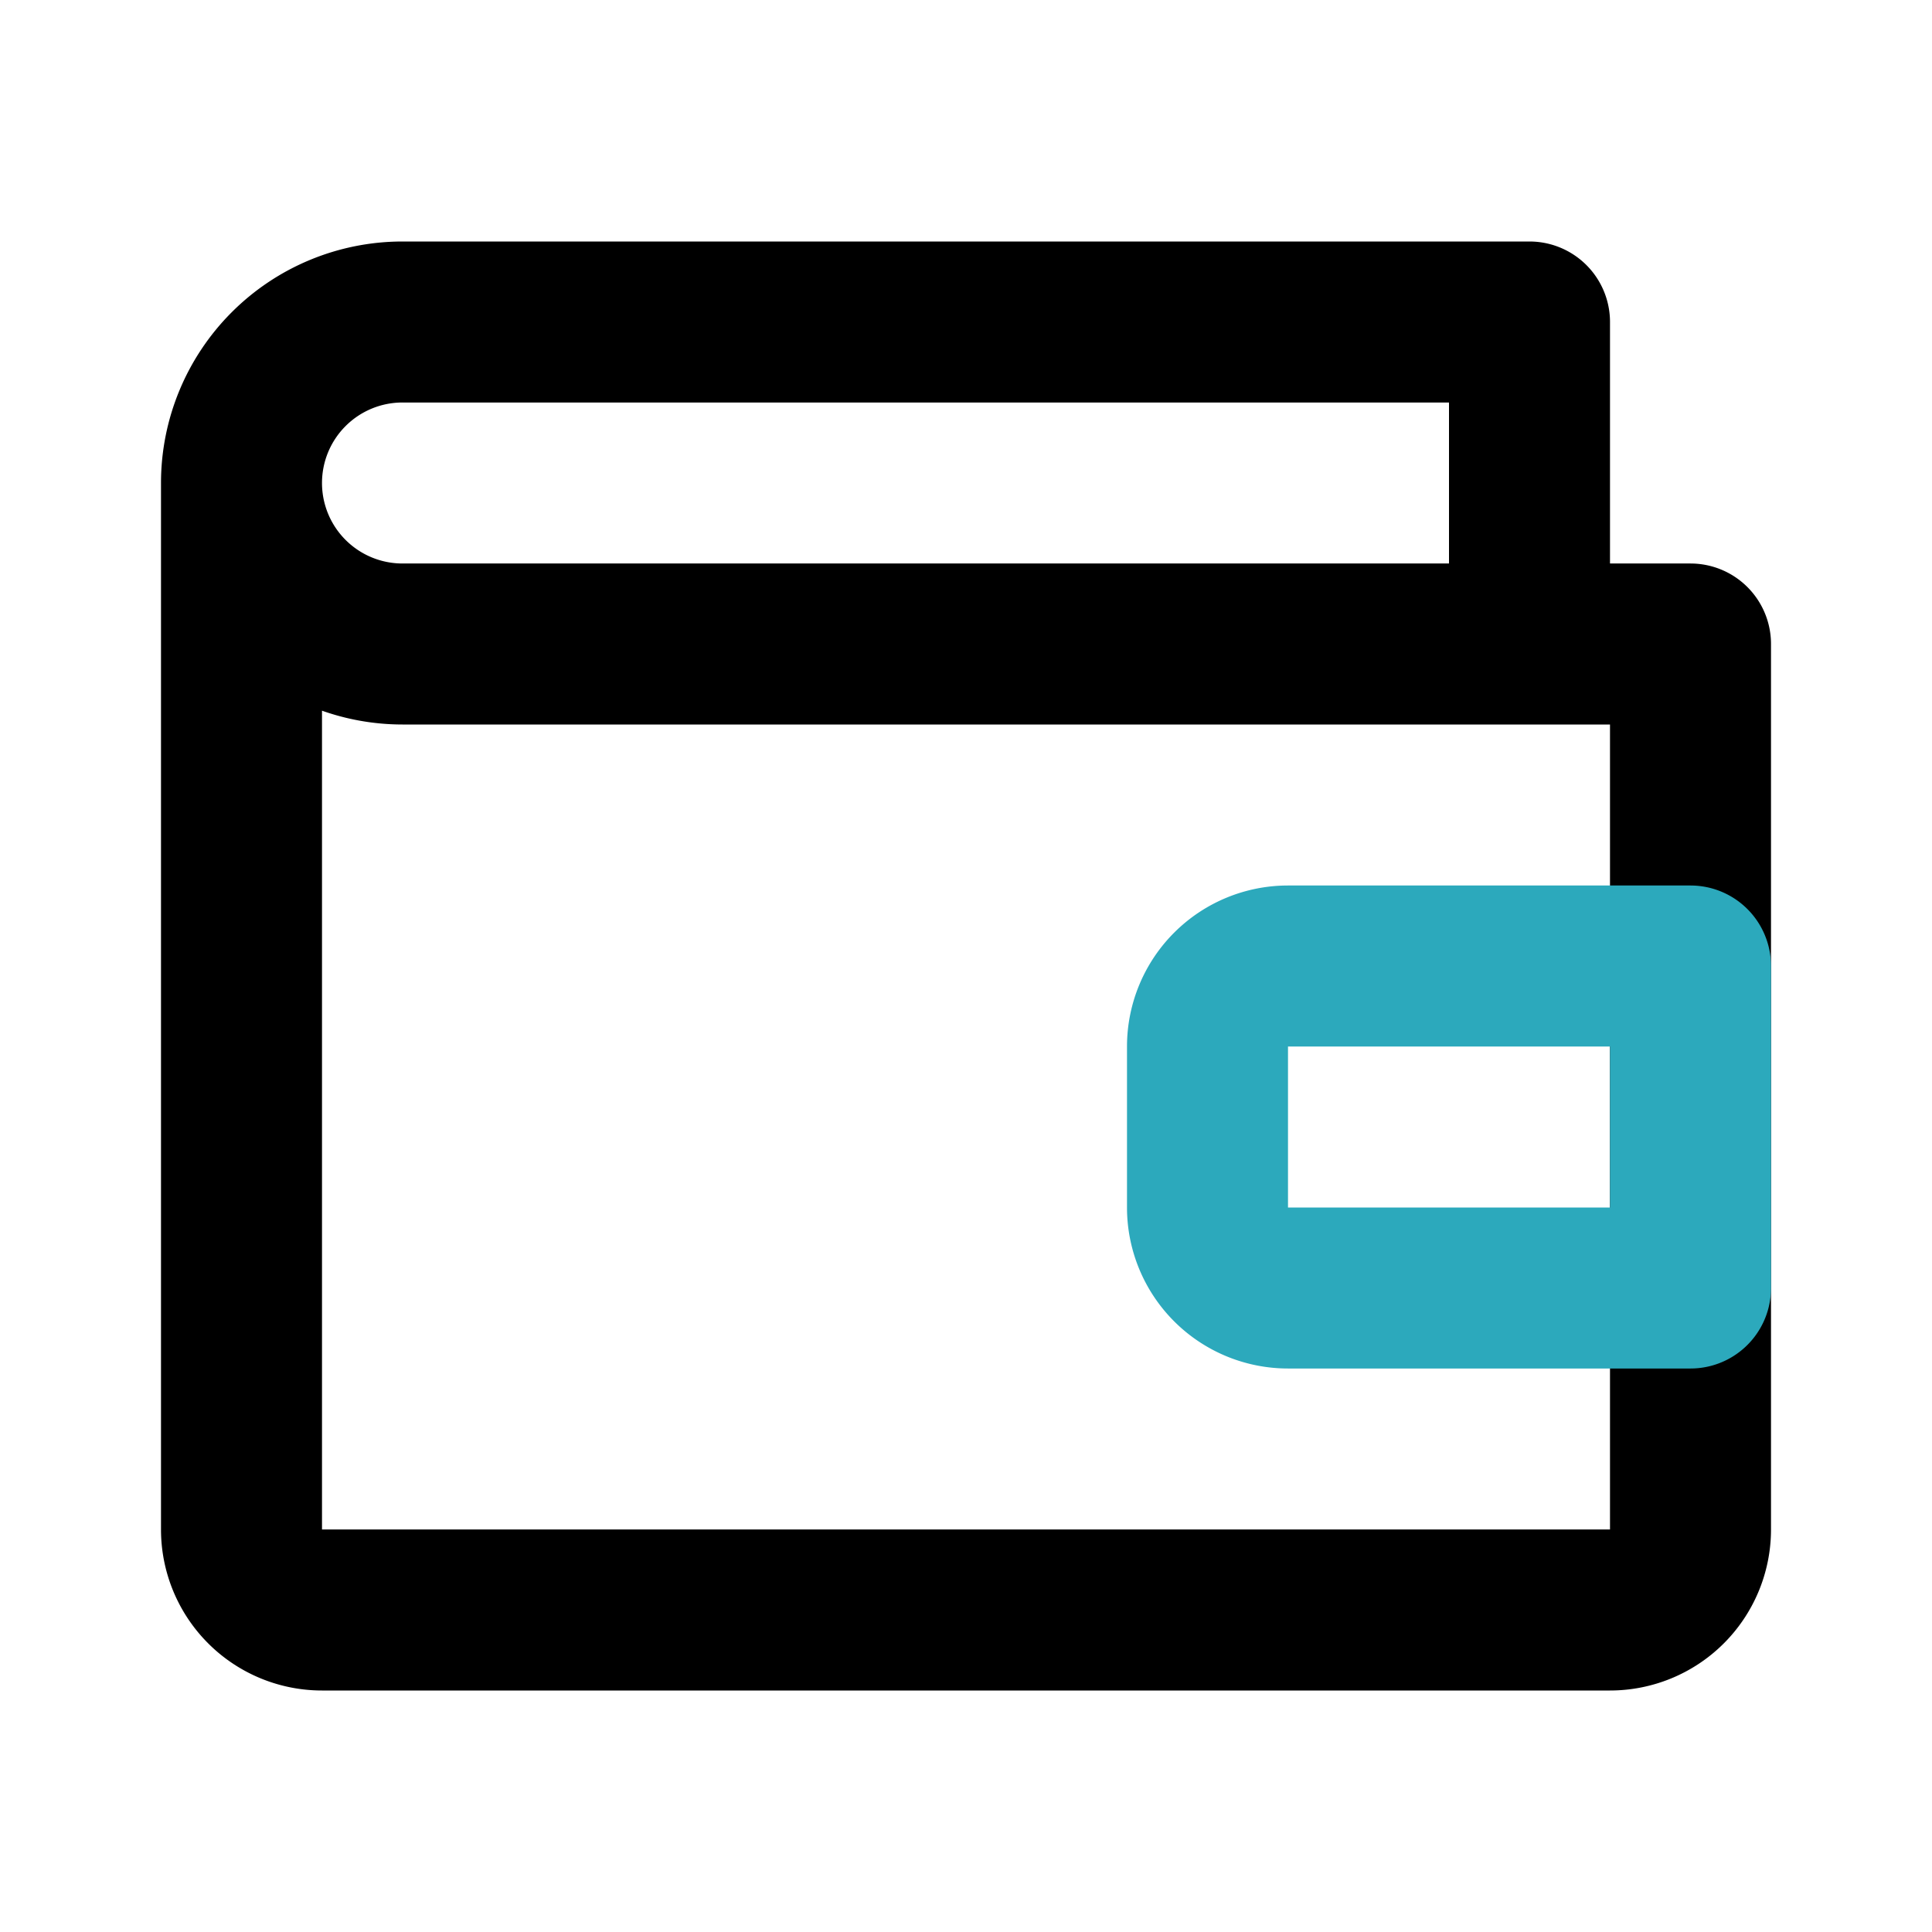
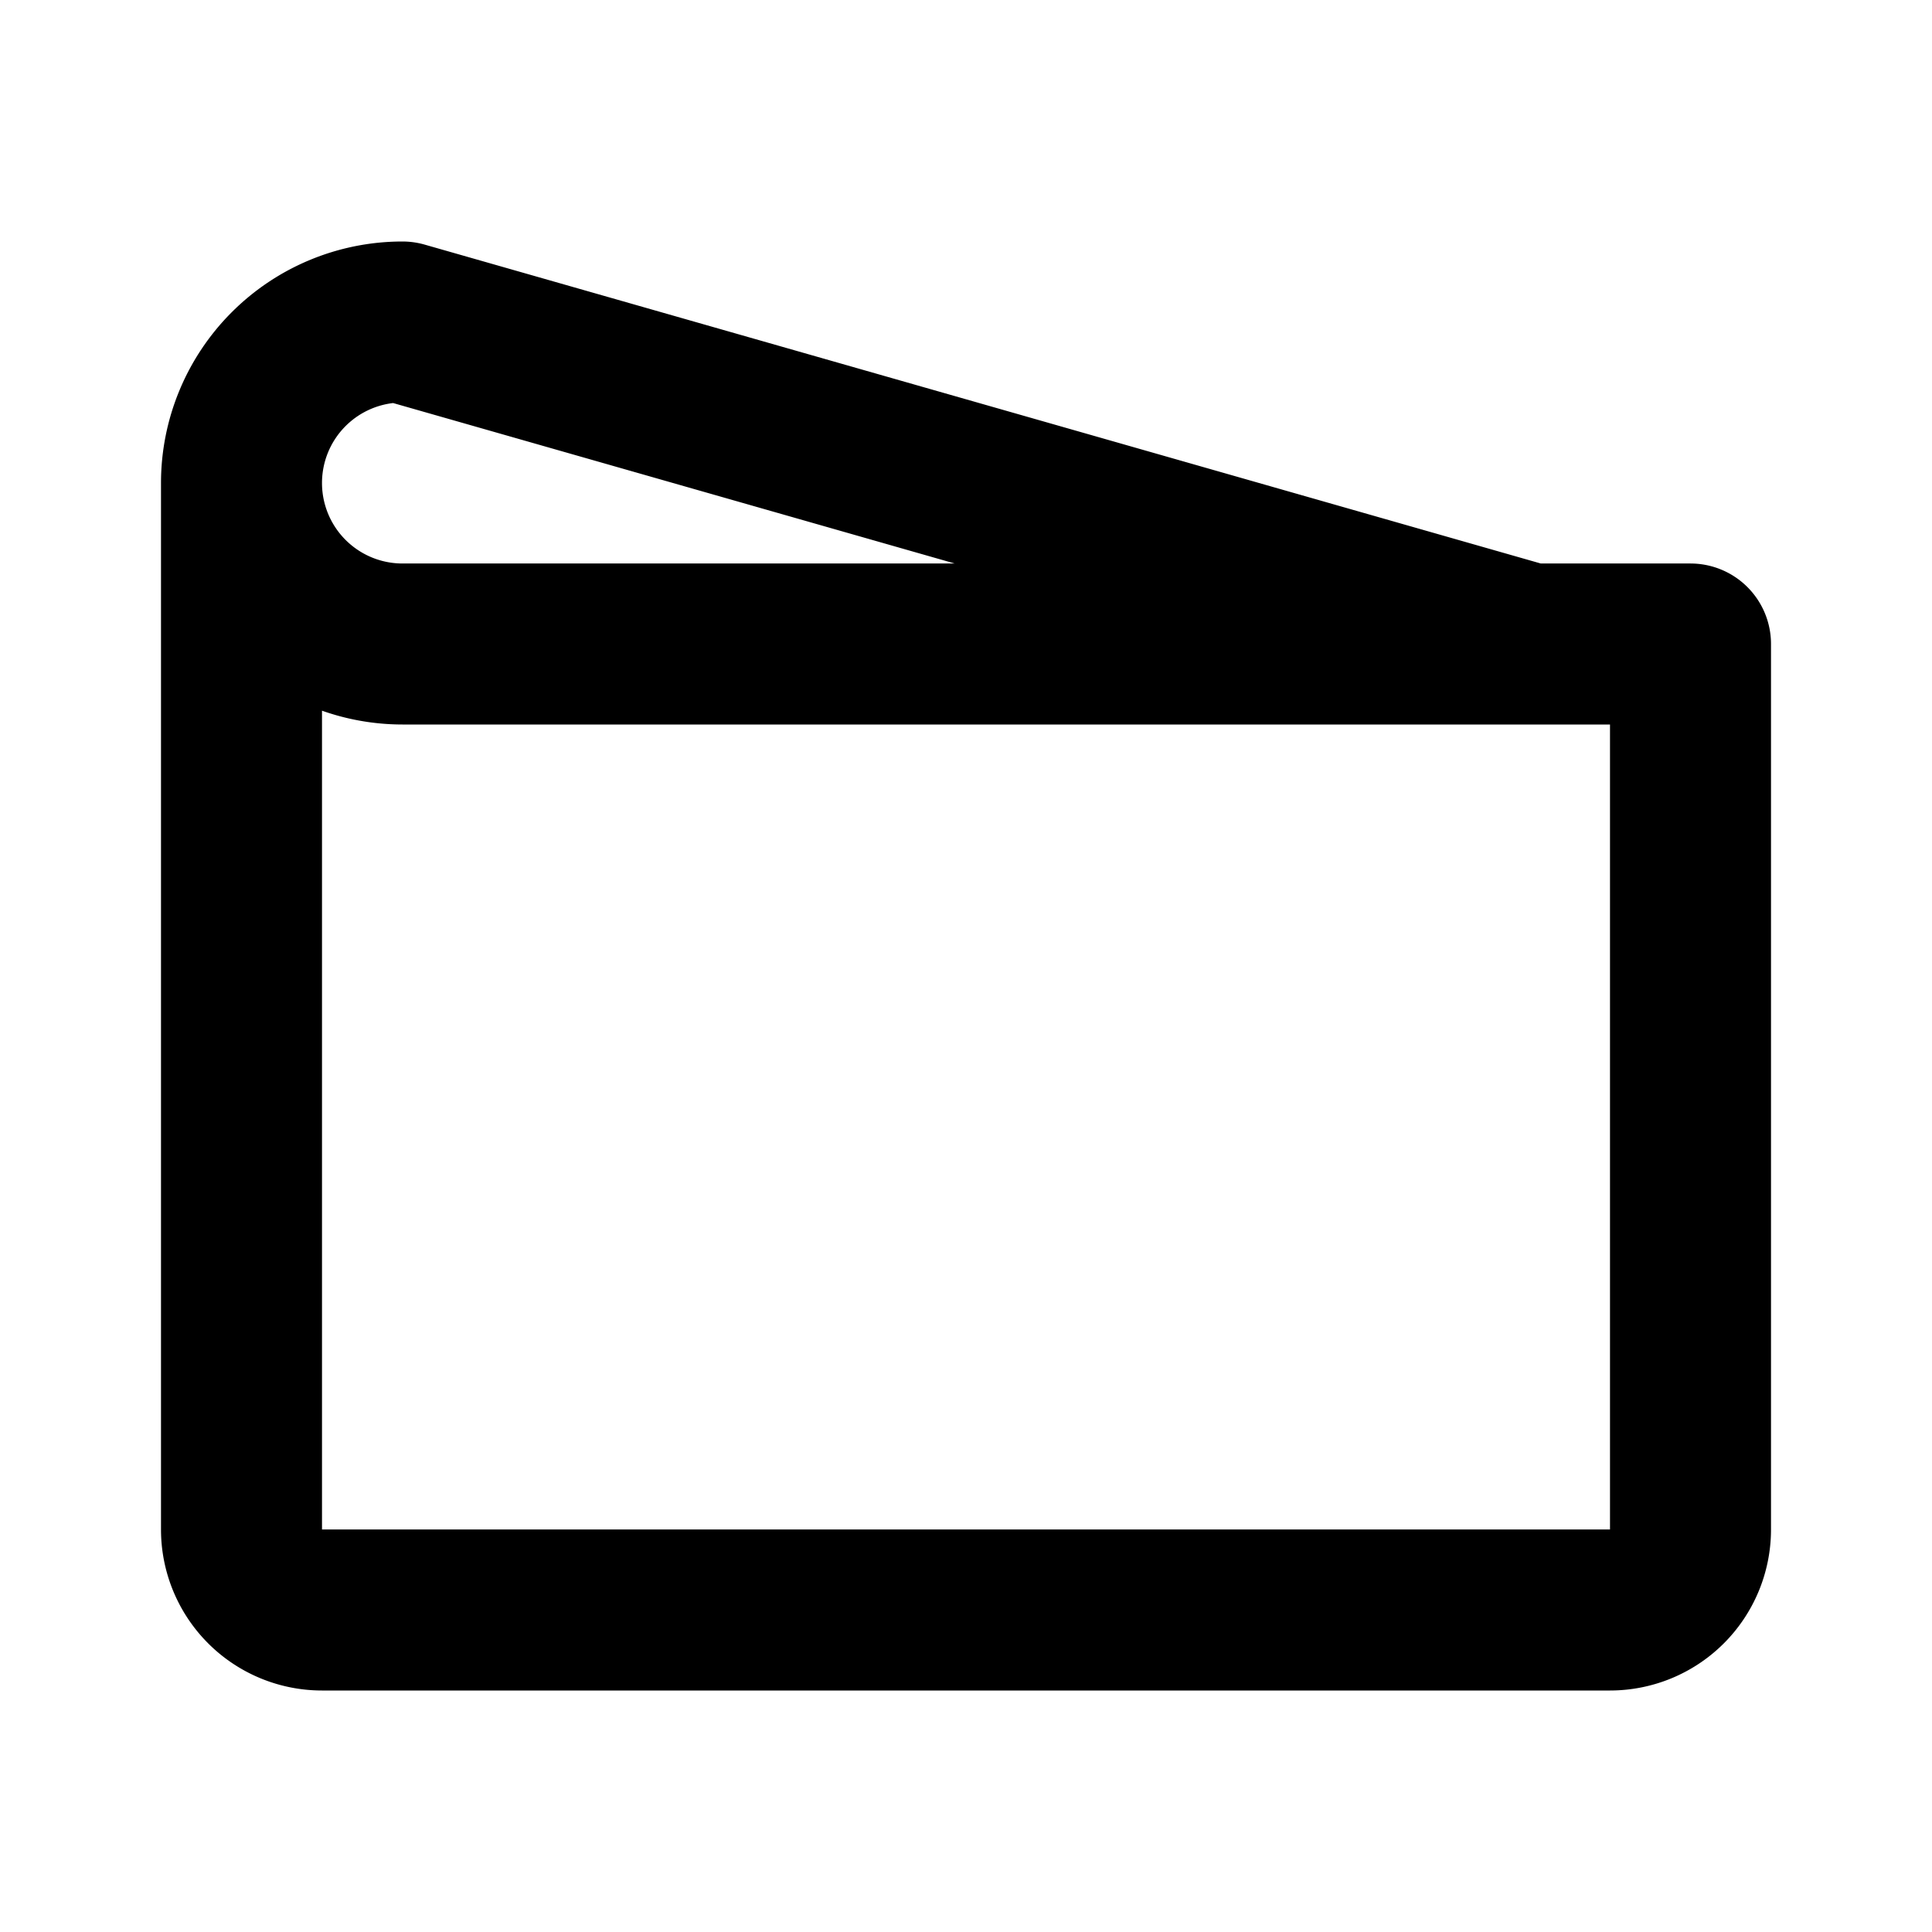
<svg xmlns="http://www.w3.org/2000/svg" fill="#000000" width="800px" height="800px" viewBox="0 0 24 24" id="wallet-3" data-name="Line Color" class="icon line-color">
-   <path id="primary" d="M21,8V19a1,1,0,0,1-1,1H4a1,1,0,0,1-1-1V6A2,2,0,0,0,5,8ZM5,4A2,2,0,0,0,3,6,2,2,0,0,0,5,8H19V4Z" style="fill: none; stroke: rgb(0, 0, 0); stroke-linecap: round; stroke-linejoin: round; stroke-width: 2;" />
-   <path id="secondary" d="M16,12h5a0,0,0,0,1,0,0v4a0,0,0,0,1,0,0H16a1,1,0,0,1-1-1V13A1,1,0,0,1,16,12Z" style="fill: none; stroke: rgb(44, 169, 188); stroke-linecap: round; stroke-linejoin: round; stroke-width: 2;" />
+   <path id="primary" d="M21,8V19a1,1,0,0,1-1,1H4a1,1,0,0,1-1-1V6A2,2,0,0,0,5,8ZM5,4A2,2,0,0,0,3,6,2,2,0,0,0,5,8H19Z" style="fill: none; stroke: rgb(0, 0, 0); stroke-linecap: round; stroke-linejoin: round; stroke-width: 2;" />
</svg>